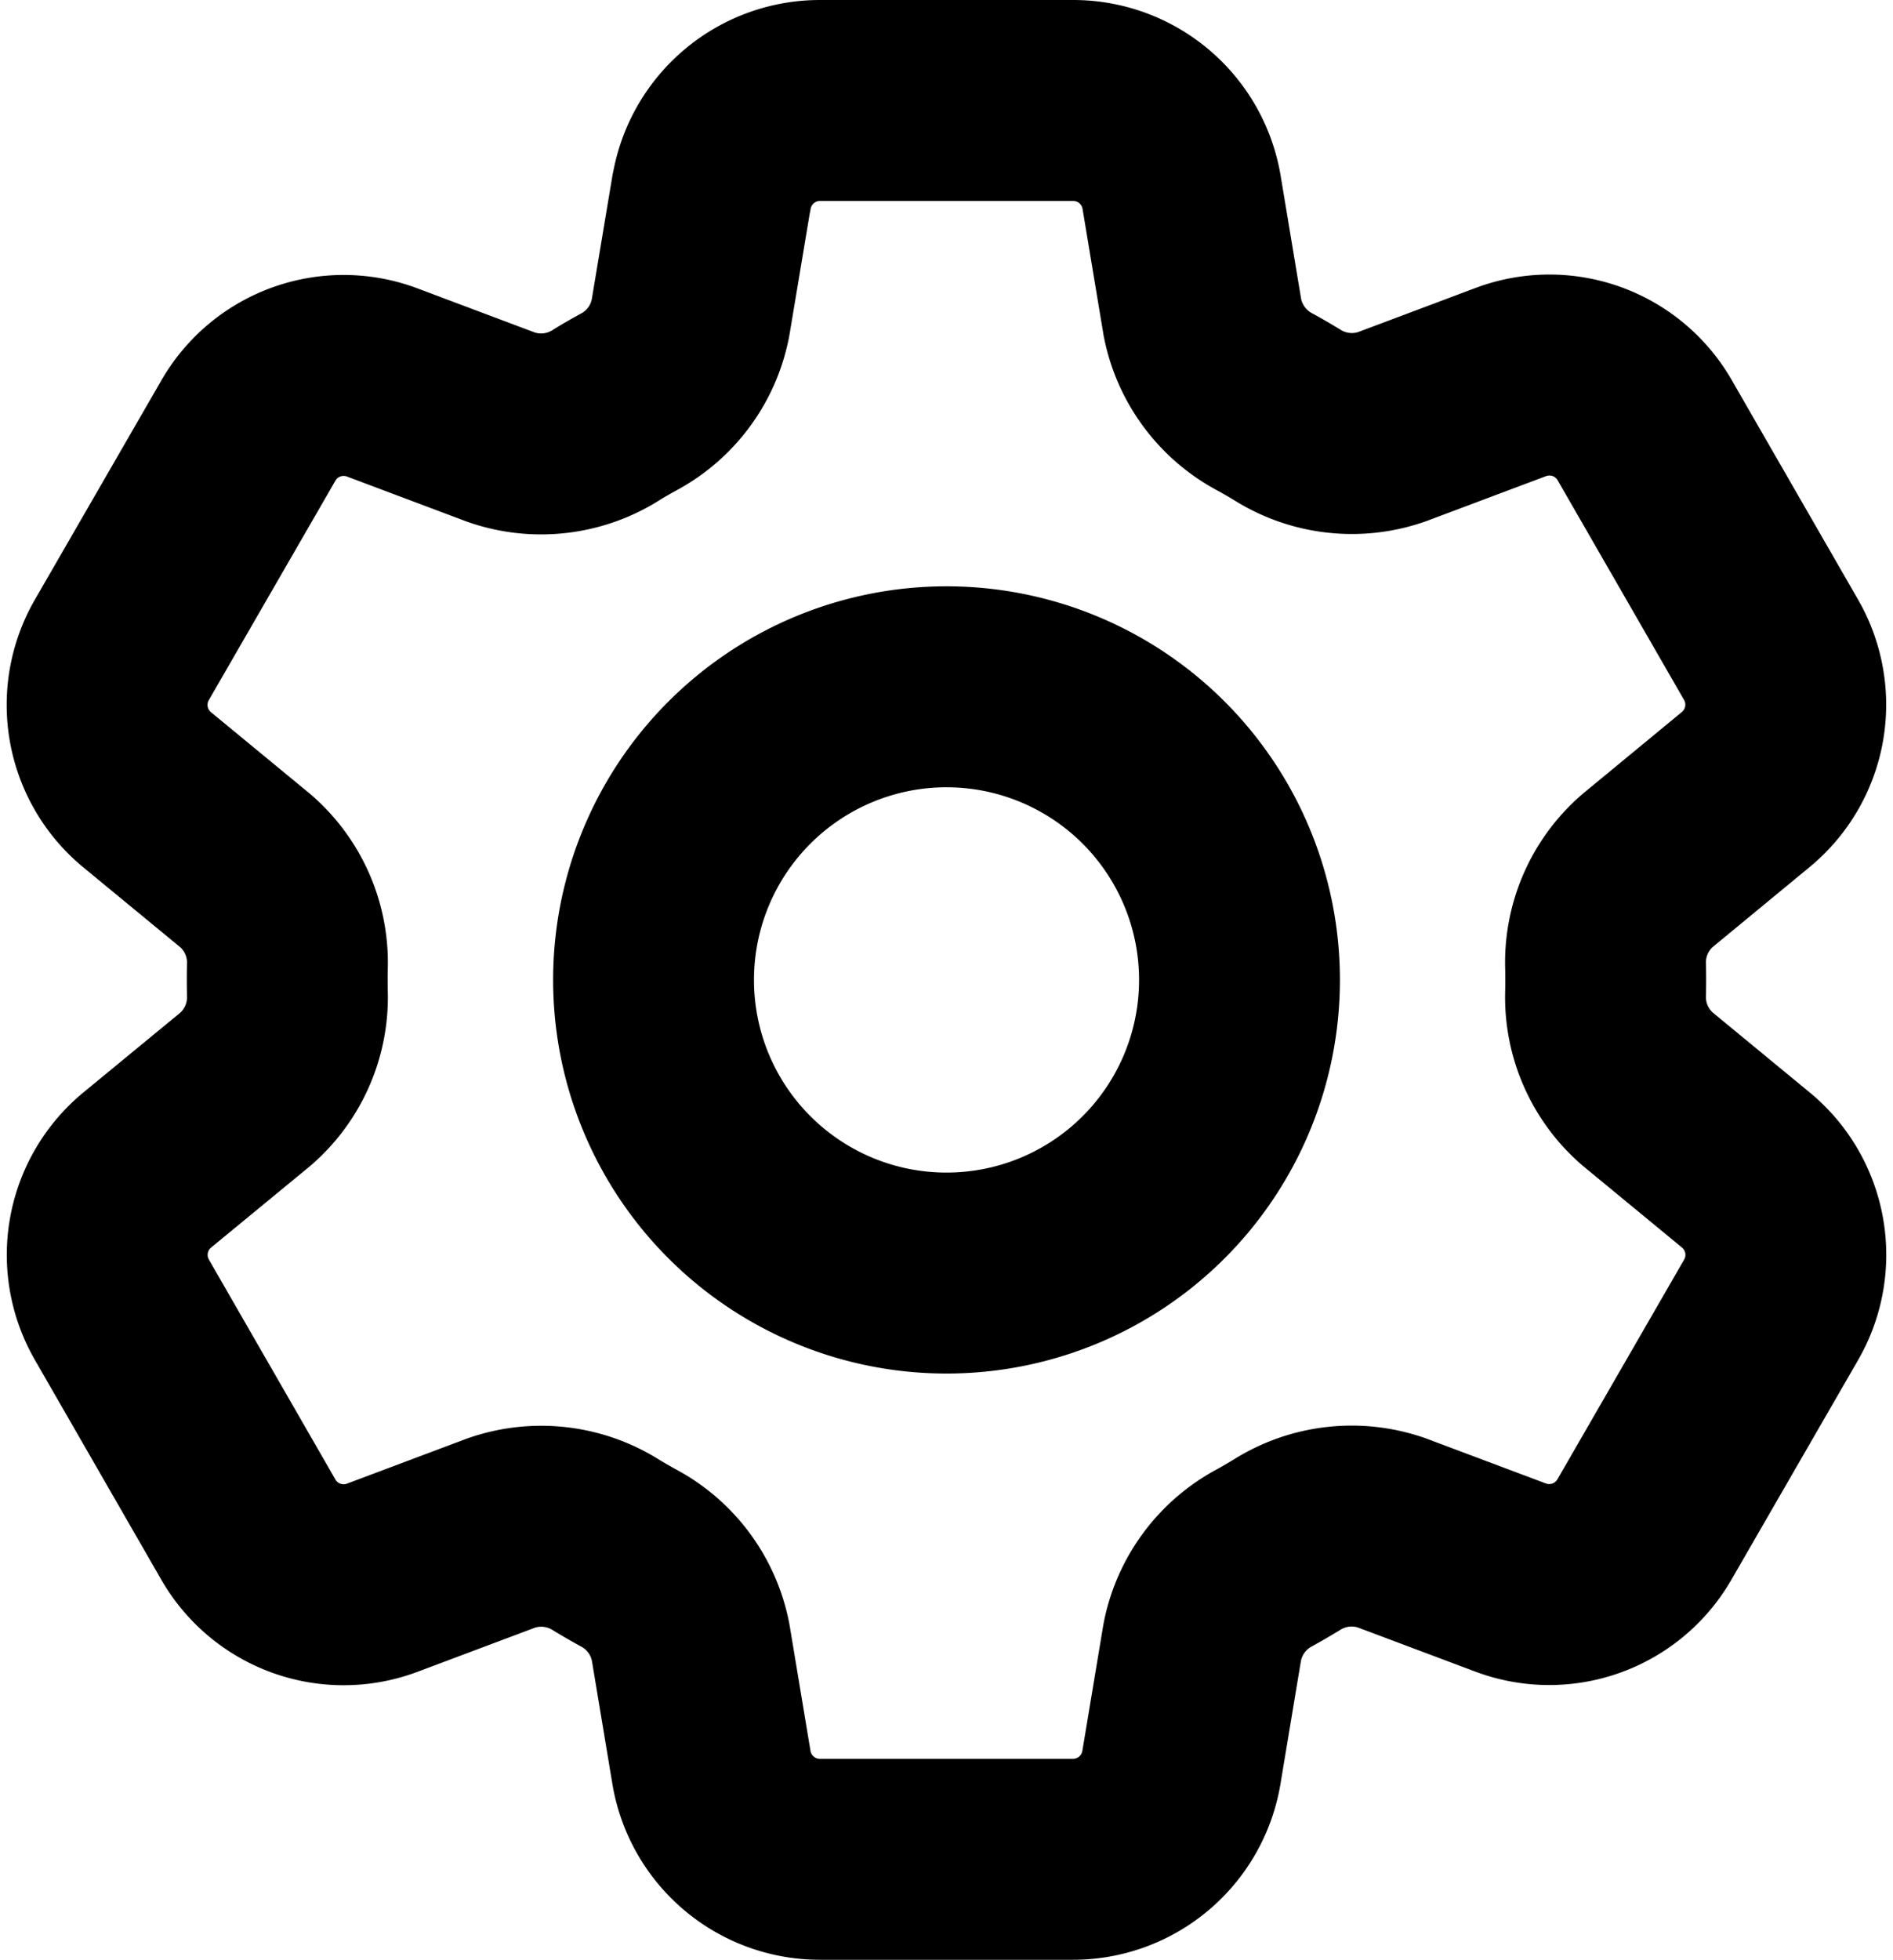
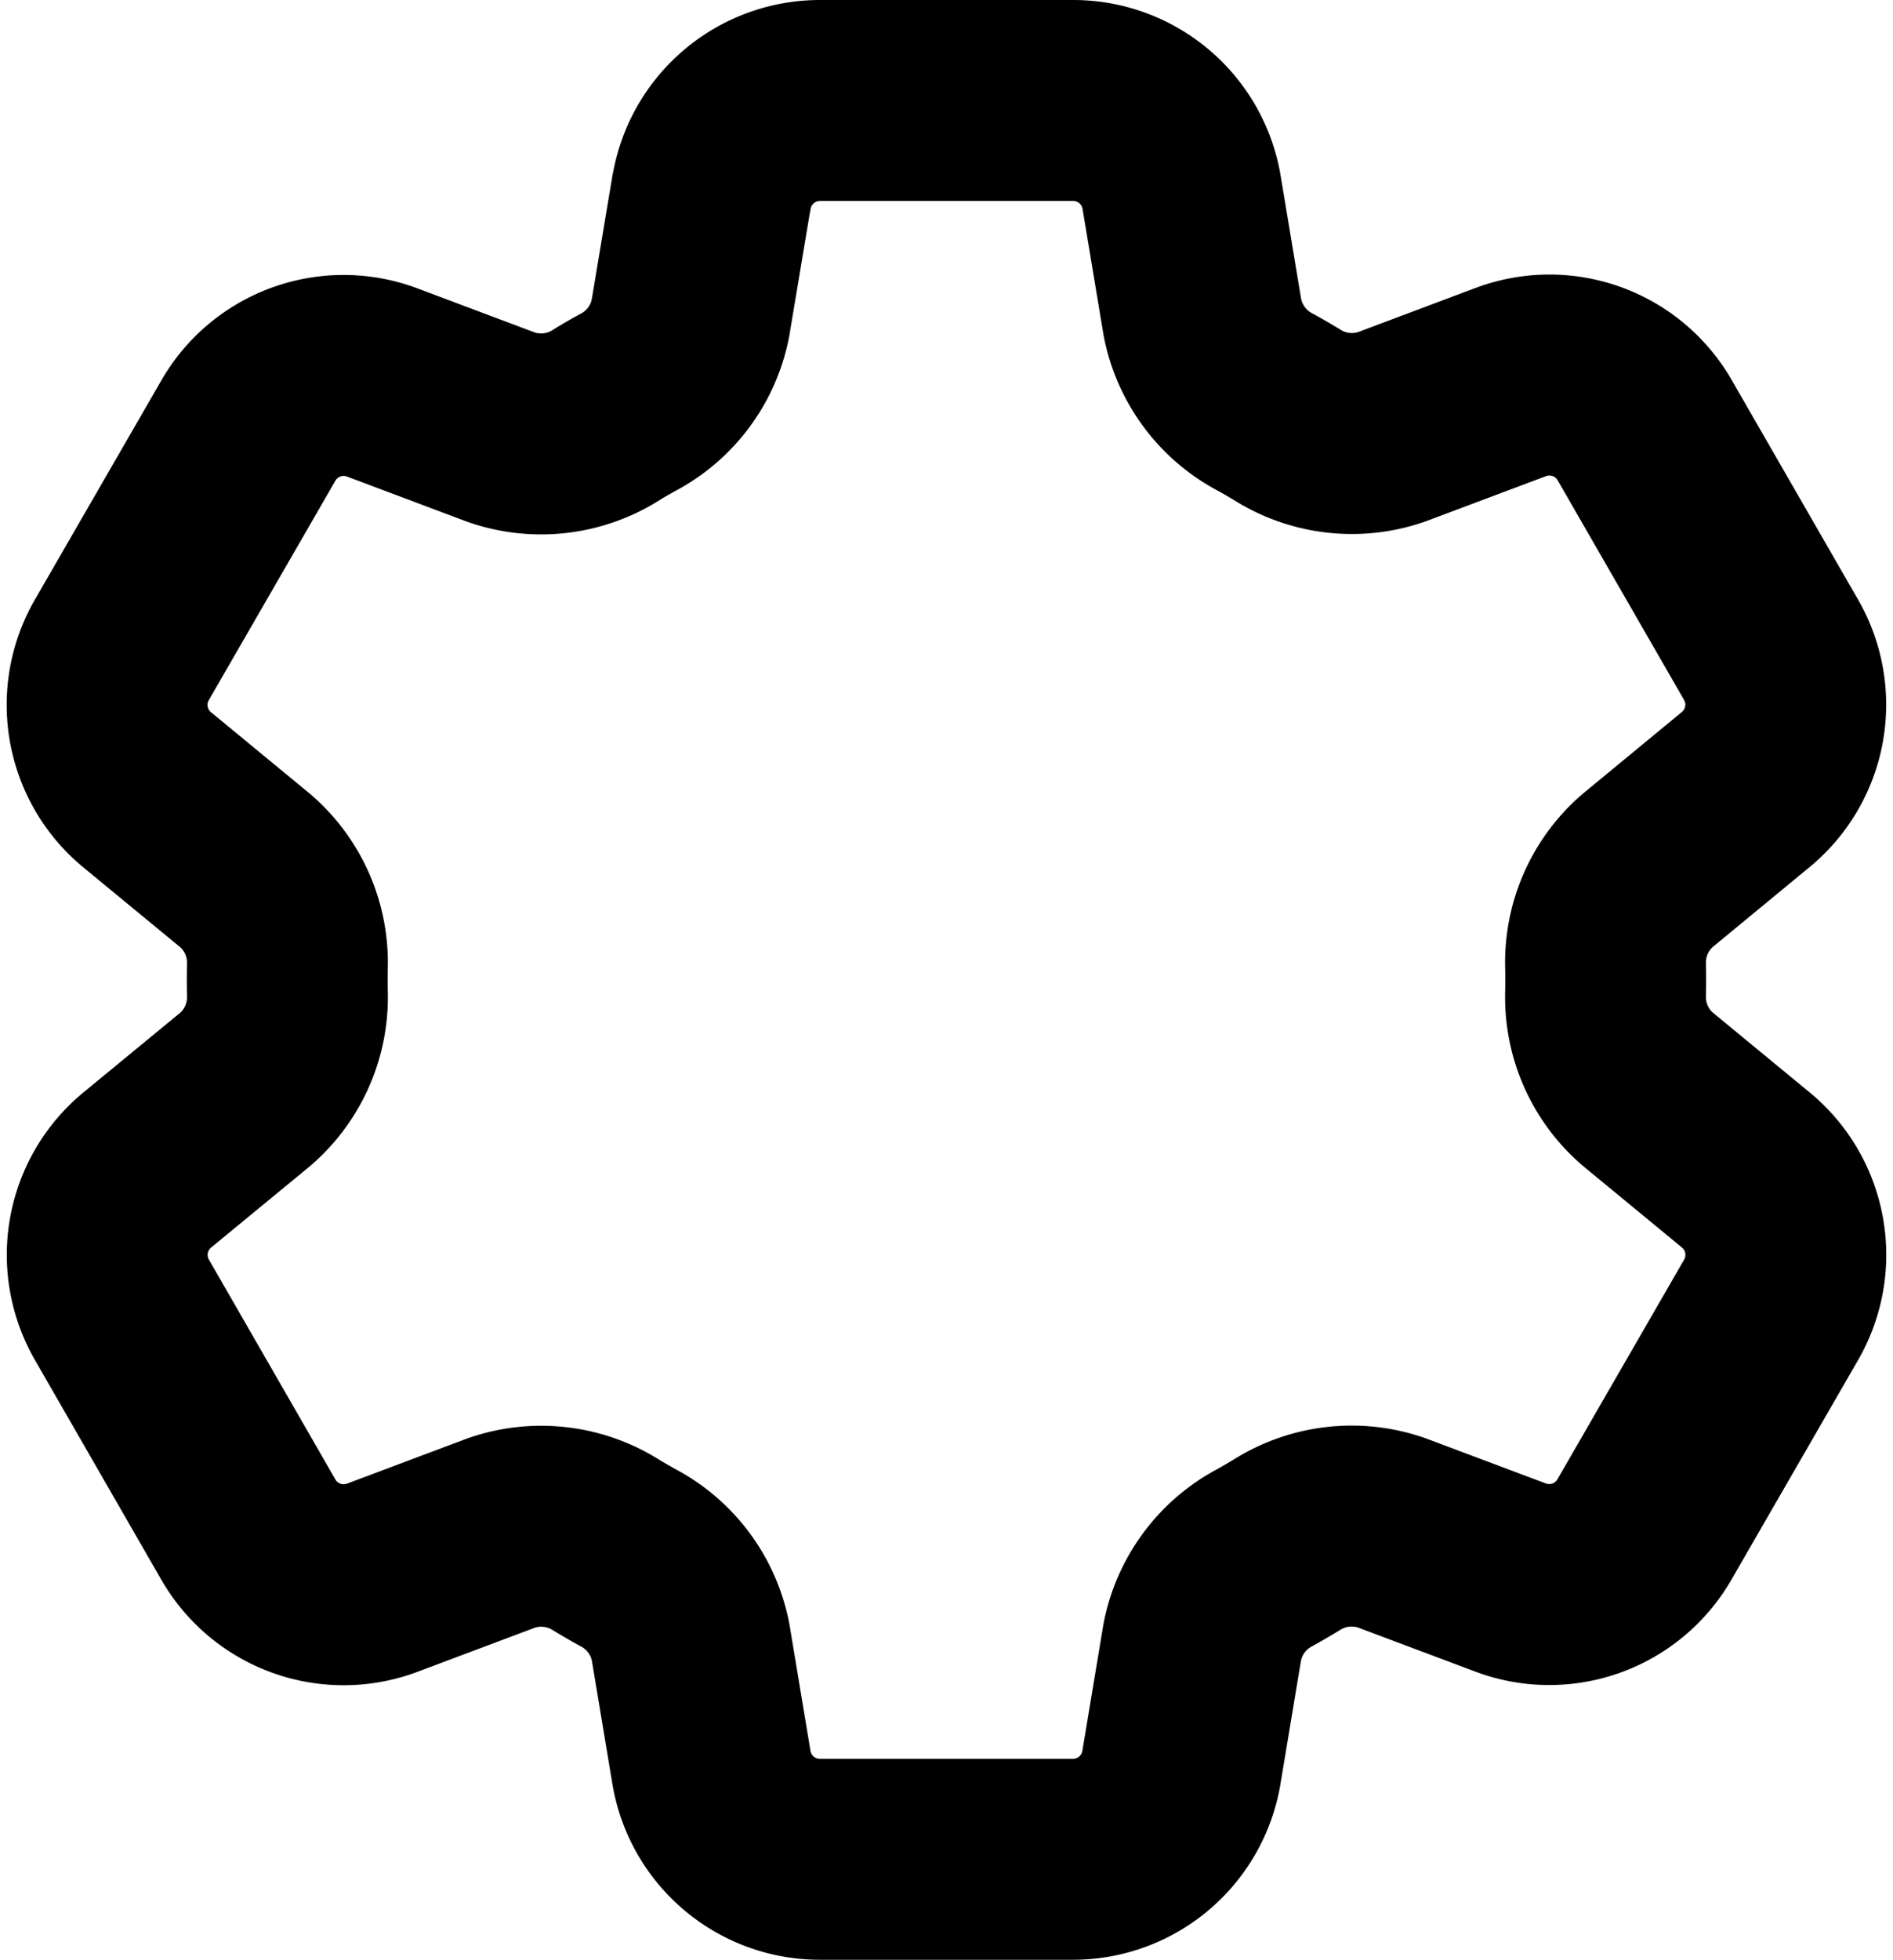
<svg xmlns="http://www.w3.org/2000/svg" width="42.413" height="43.886" viewBox="0 0 42.413 43.886">
  <g id="Group_3524" data-name="Group 3524" transform="translate(2.403 2.25)">
    <path id="Path_2838" data-name="Path 2838" d="M16.946,5.057A2.462,2.462,0,0,1,19.374,3h5.674a2.462,2.462,0,0,1,2.429,2.057l.466,2.8a2.733,2.733,0,0,0,1.411,1.9c.162.088.322.182.481.278a2.721,2.721,0,0,0,2.352.271l2.663-1a2.462,2.462,0,0,1,3,1.072L40.684,15.3a2.462,2.462,0,0,1-.569,3.131l-2.195,1.81a2.717,2.717,0,0,0-.943,2.171q.005.279,0,.558a2.716,2.716,0,0,0,.941,2.166l2.2,1.812a2.463,2.463,0,0,1,.569,3.129L37.846,35a2.462,2.462,0,0,1-3,1.074l-2.663-1a2.727,2.727,0,0,0-2.354.271q-.238.145-.481.28a2.728,2.728,0,0,0-1.409,1.9l-.466,2.8a2.462,2.462,0,0,1-2.429,2.059H19.372a2.462,2.462,0,0,1-2.429-2.057l-.466-2.8a2.724,2.724,0,0,0-1.409-1.9q-.243-.134-.481-.278a2.725,2.725,0,0,0-2.354-.271l-2.663,1a2.462,2.462,0,0,1-3-1.072L3.736,30.082A2.462,2.462,0,0,1,4.3,26.951l2.2-1.81a2.722,2.722,0,0,0,.941-2.171q-.005-.279,0-.558A2.716,2.716,0,0,0,6.5,20.247L4.3,18.435a2.462,2.462,0,0,1-.569-3.129l2.838-4.917a2.462,2.462,0,0,1,3-1.074l2.661,1a2.725,2.725,0,0,0,2.354-.271c.158-.1.319-.19.481-.28a2.716,2.716,0,0,0,1.409-1.9l.468-2.8Z" transform="translate(-3.406 -3)" fill="none" stroke="#000" stroke-linecap="round" stroke-linejoin="round" stroke-width="4.5" />
-     <path id="Path_2839" data-name="Path 2839" d="M22.129,15.564A6.564,6.564,0,1,1,15.564,9,6.564,6.564,0,0,1,22.129,15.564Z" transform="translate(3.239 4.129)" fill="none" stroke="#000" stroke-linecap="round" stroke-linejoin="round" stroke-width="4.5" />
  </g>
</svg>